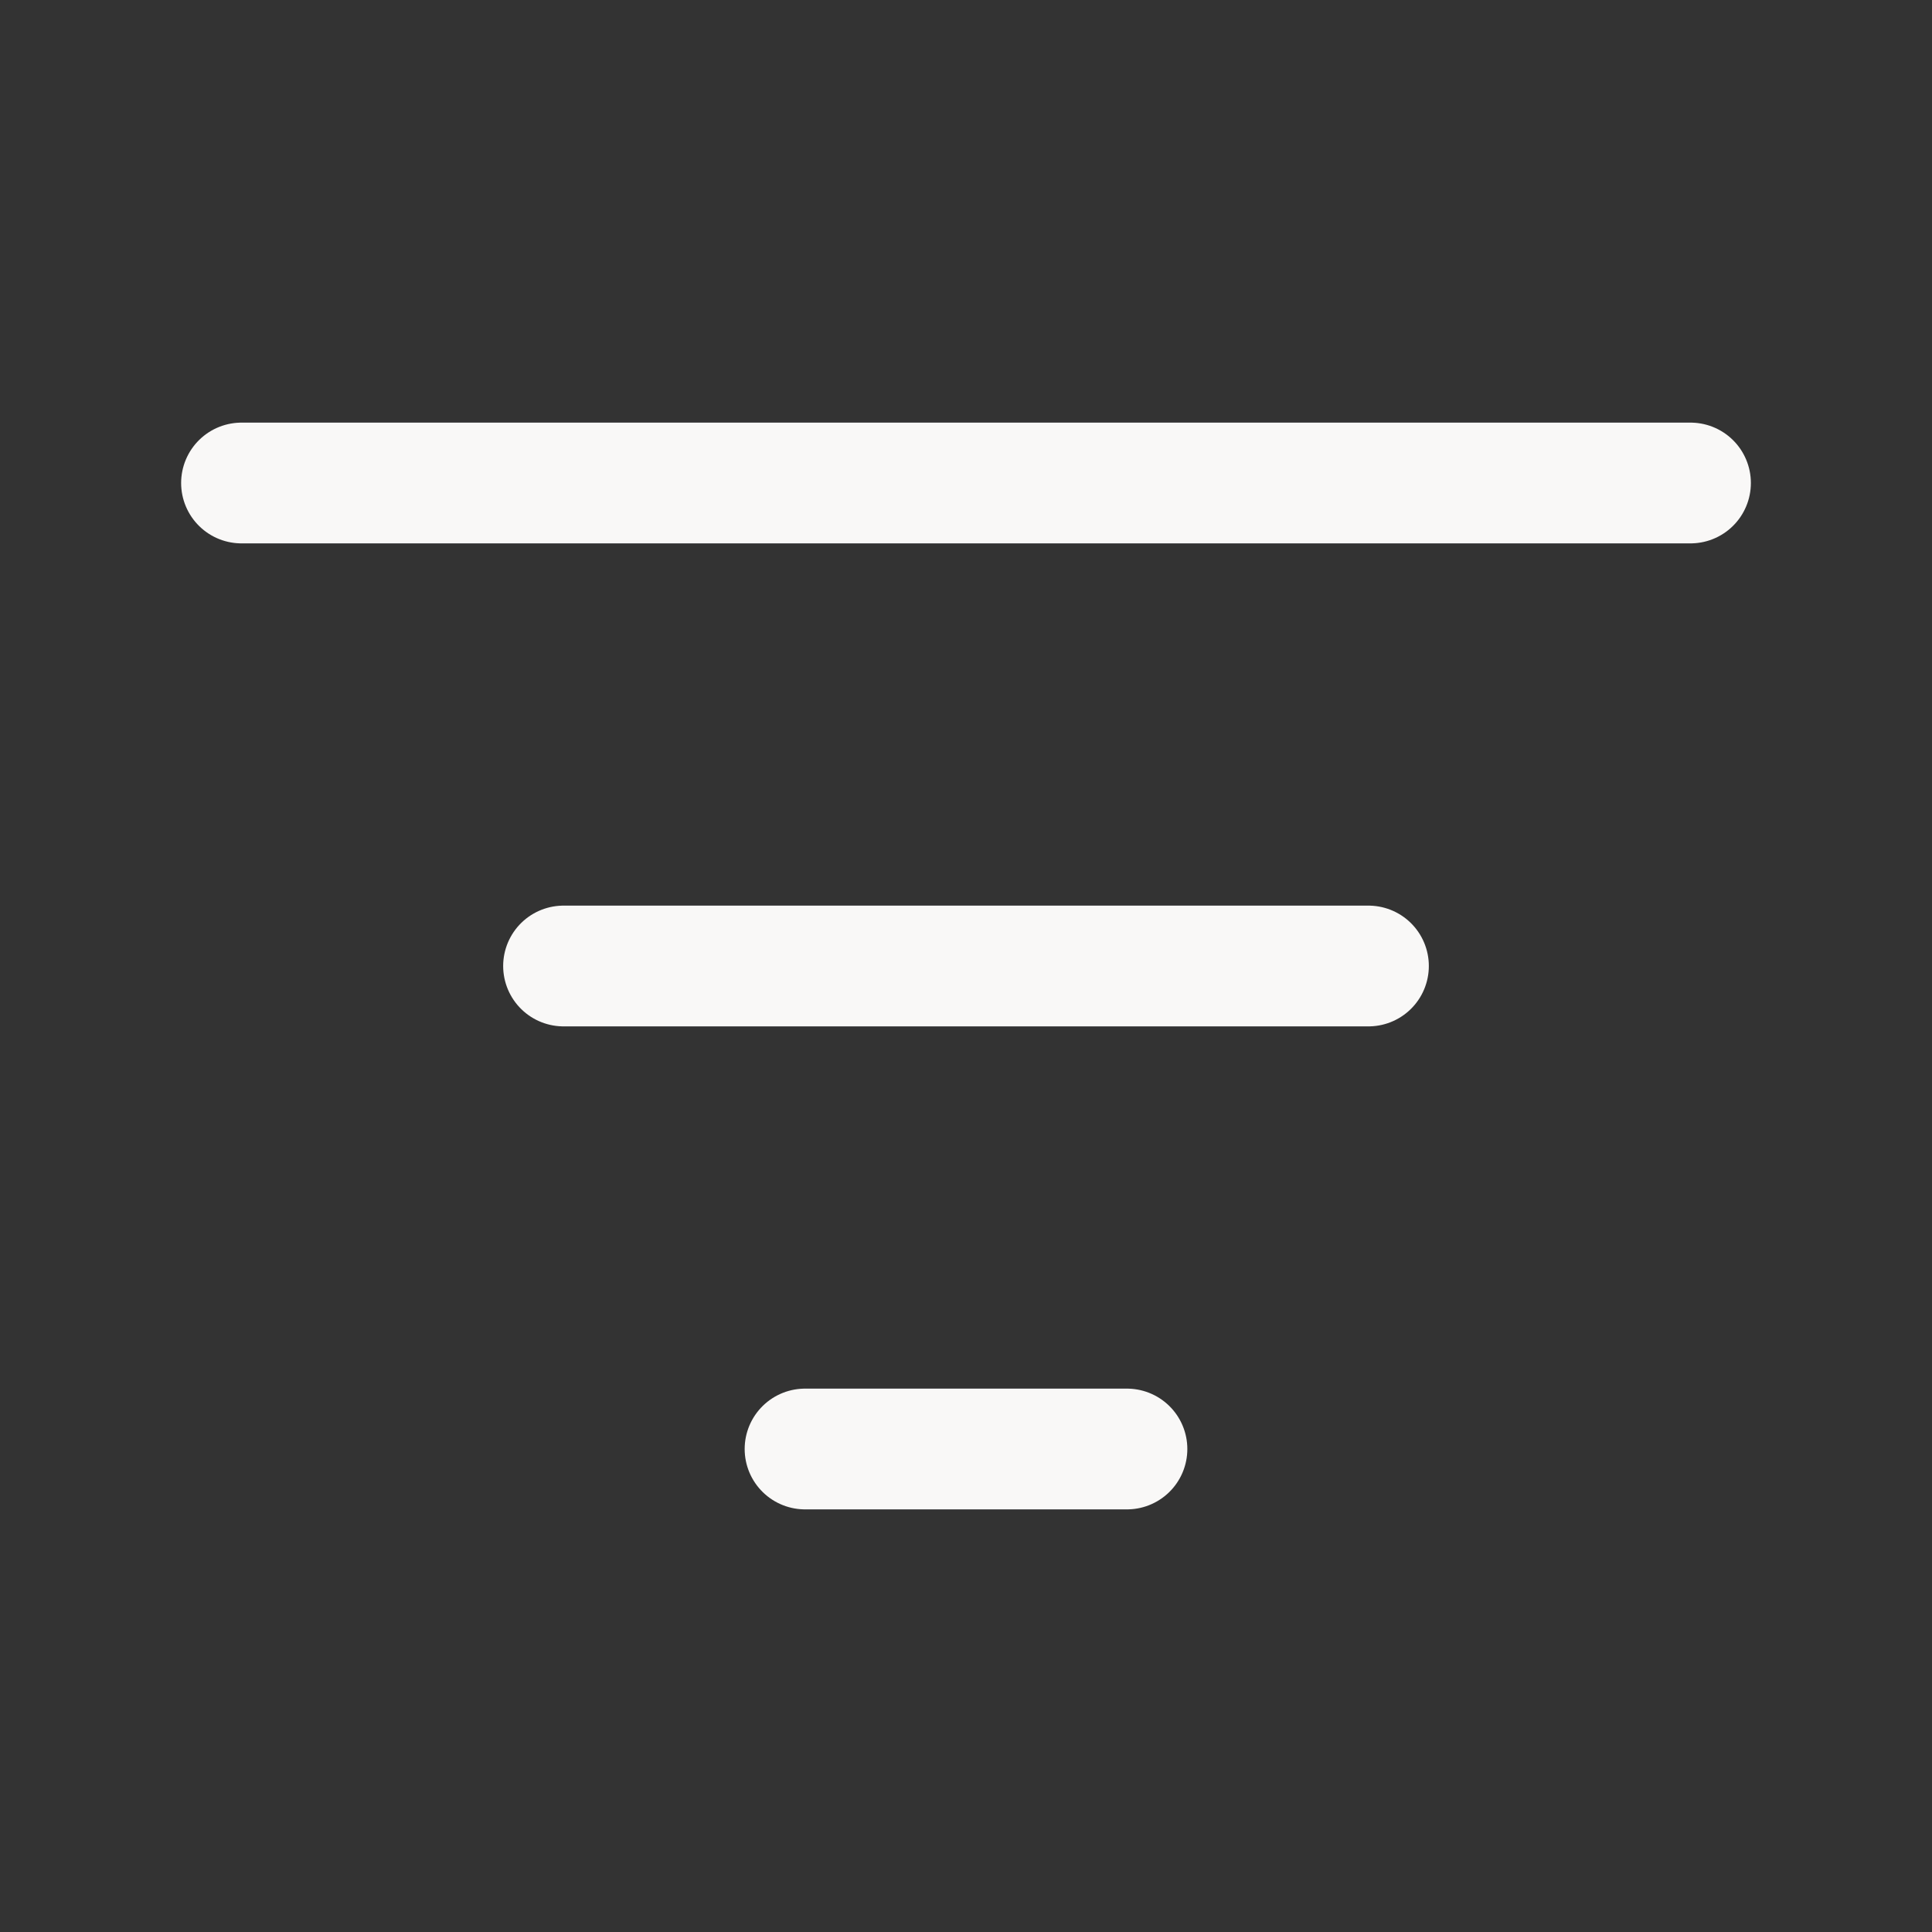
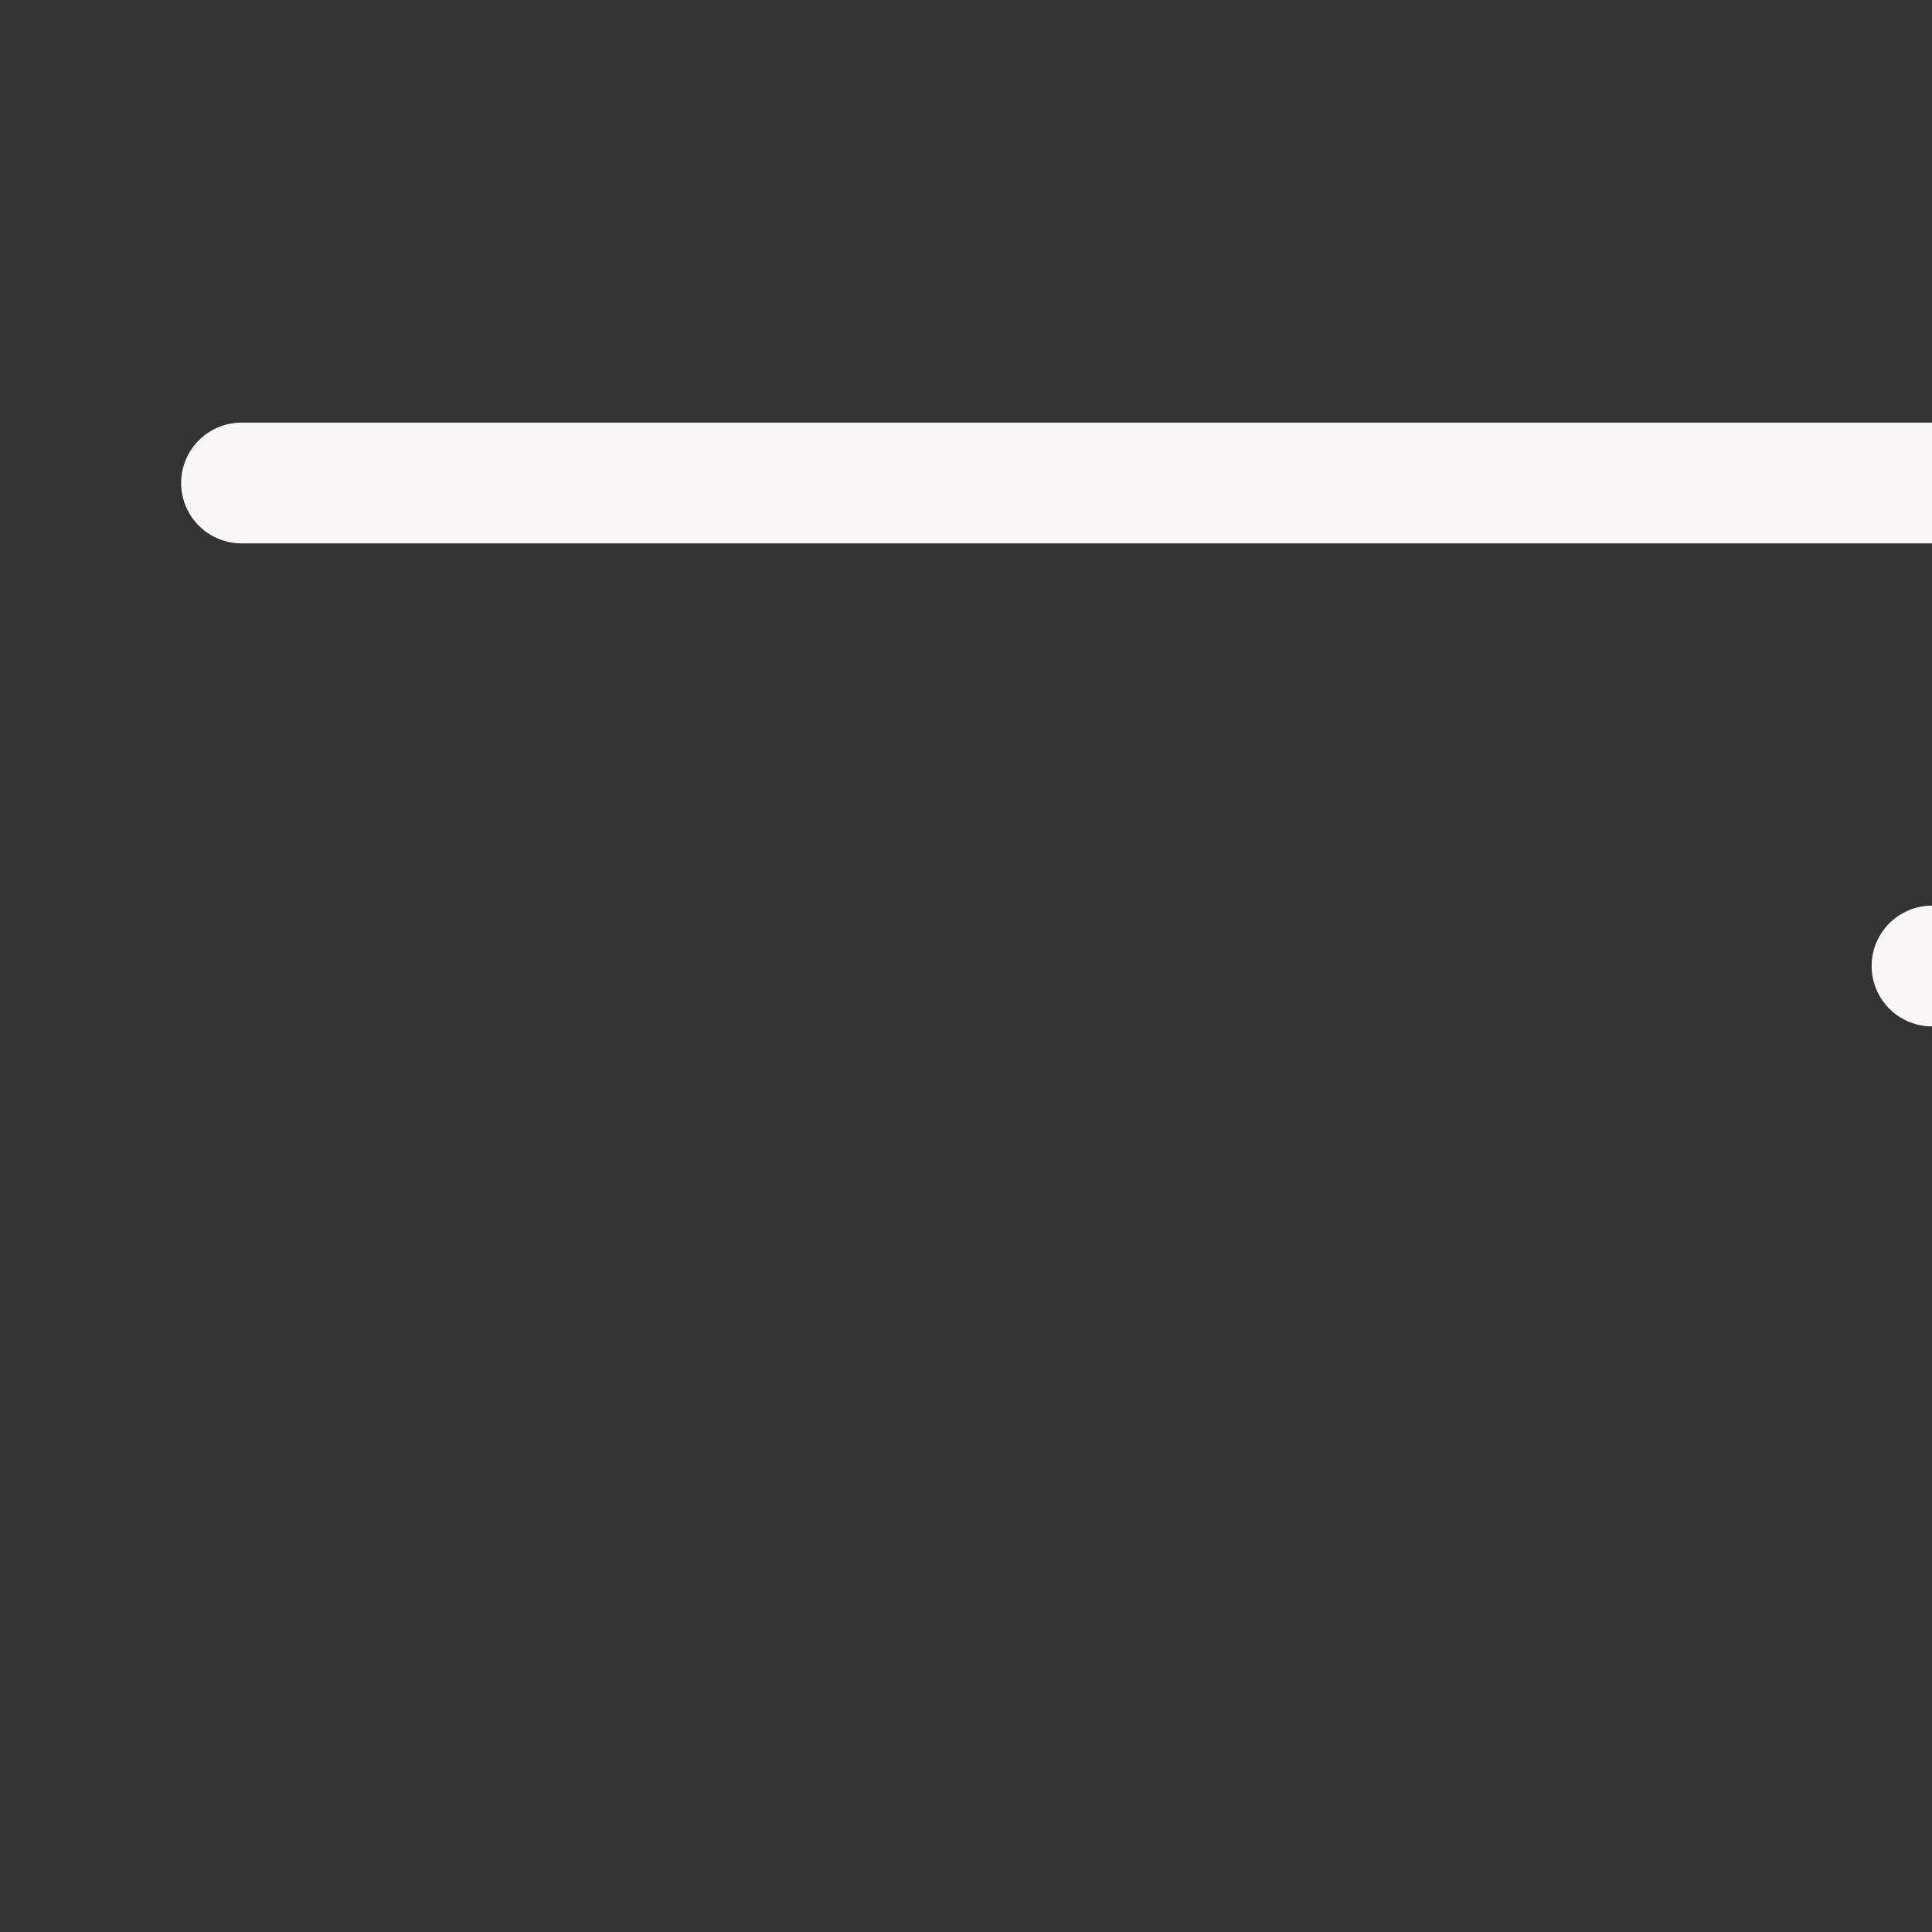
<svg xmlns="http://www.w3.org/2000/svg" width="16" height="16" fill="none" viewBox="0 0 16 16">
  <rect x="0" y="0" width="16" height="16" fill="#333333" stroke="none" />
-   <path stroke="#F9F8F7" stroke-linecap="round" stroke-linejoin="round" d="M2 4h12M4.667 8h6.666m-4.666 4h2.666" />
+   <path stroke="#F9F8F7" stroke-linecap="round" stroke-linejoin="round" d="M2 4h12h6.666m-4.666 4h2.666" />
</svg>